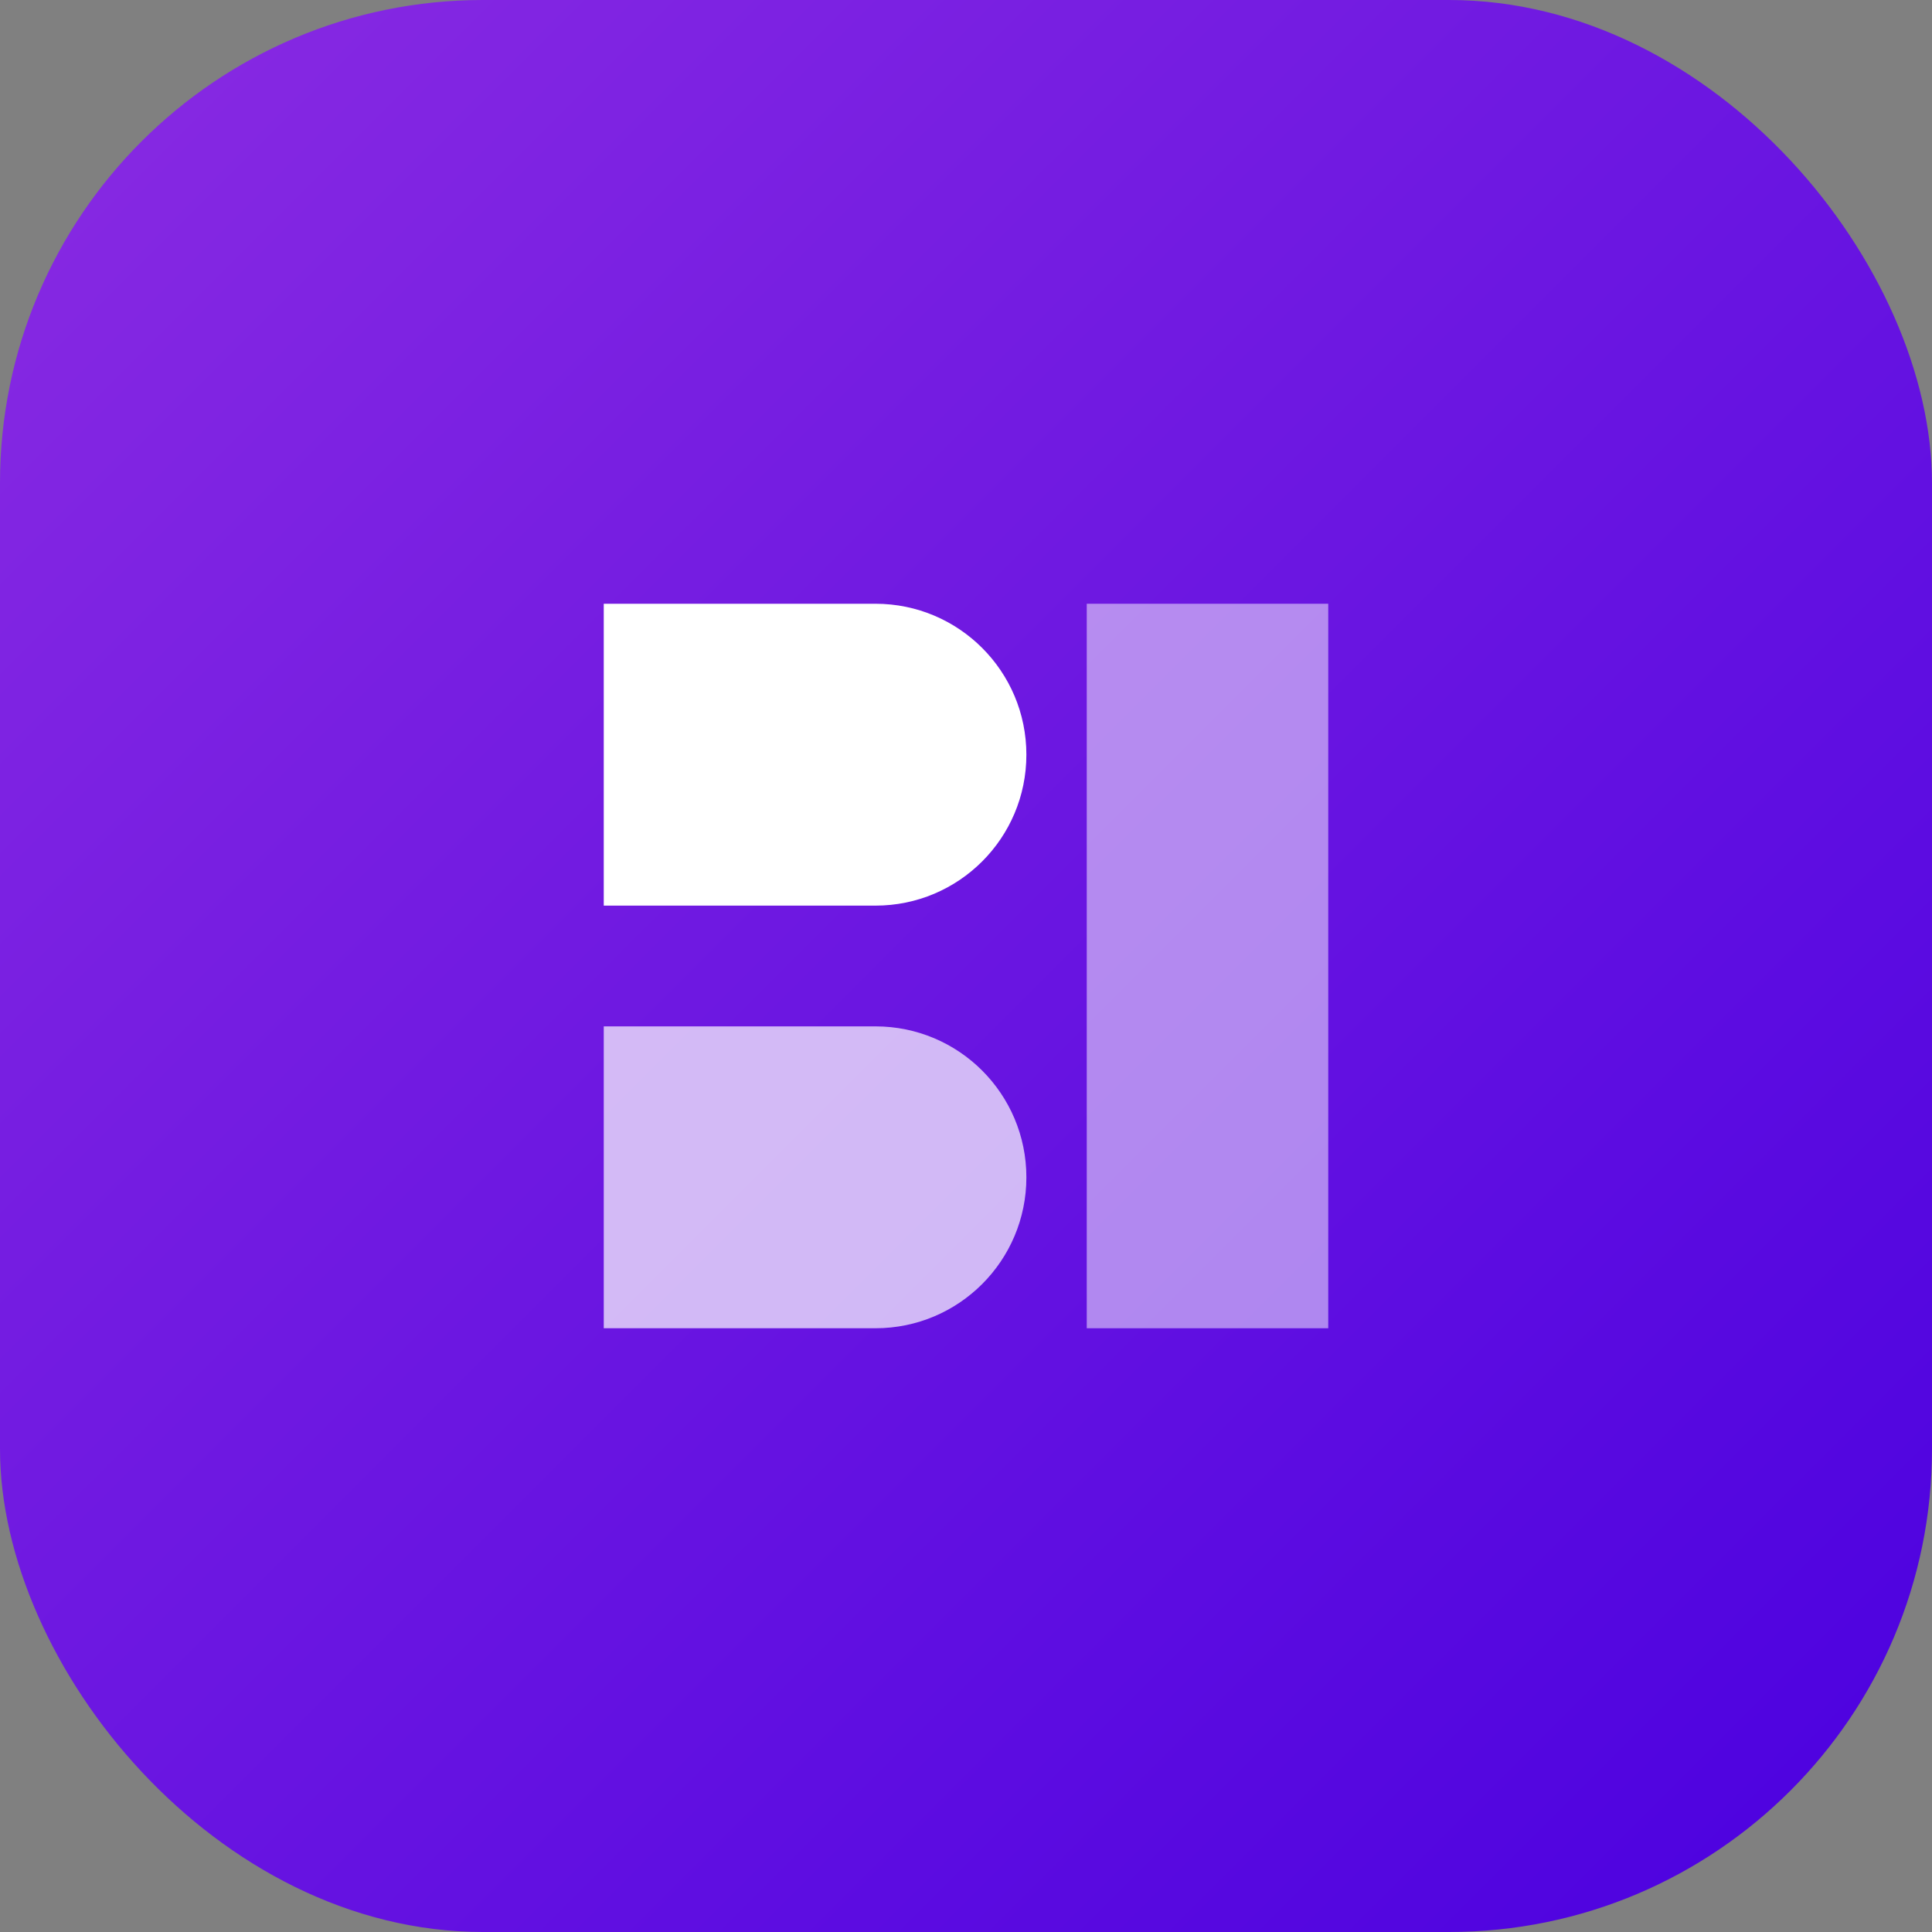
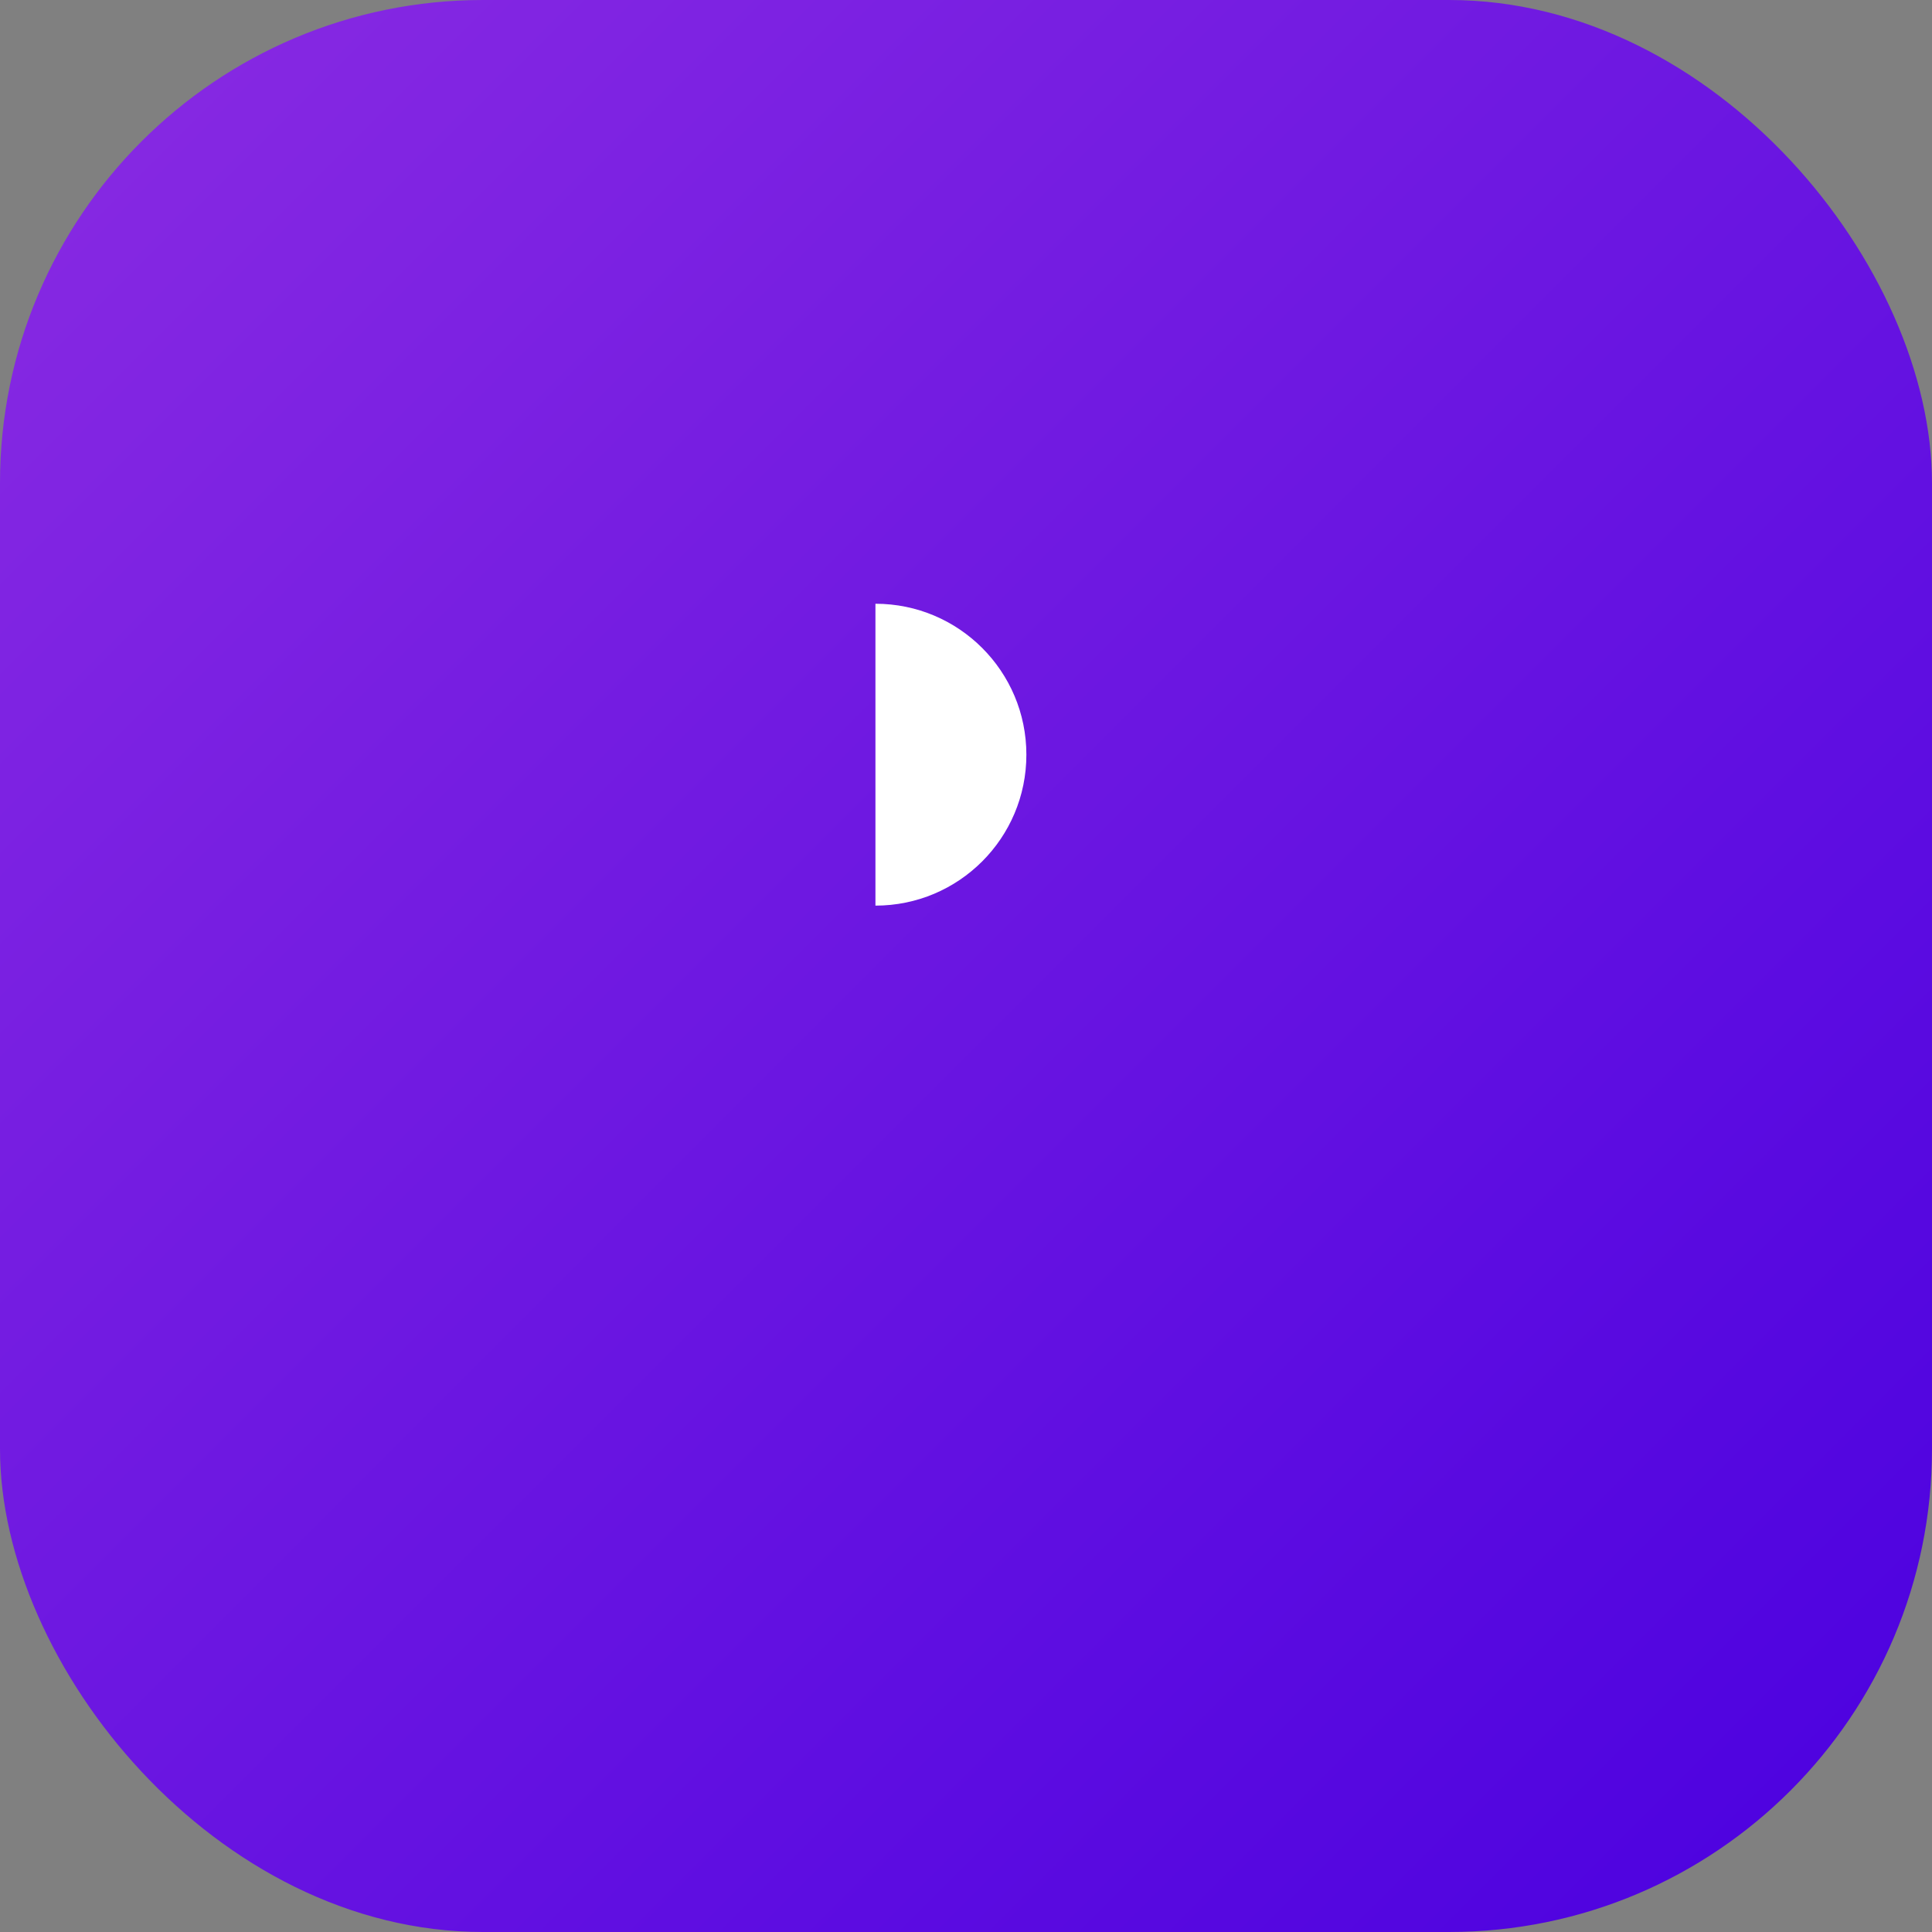
<svg xmlns="http://www.w3.org/2000/svg" width="32" height="32" viewBox="0 0 32 32" fill="none">
  <rect x="0" y="0" width="32" height="32" fill="#808080" stroke="none" />
  <rect width="32" height="32" rx="8" fill="url(#paint0_linear_1_2)" />
-   <path d="M10 10H14.5C15.881 10 17 11.119 17 12.5V12.5C17 13.881 15.881 15 14.5 15H10V10Z" fill="white" />
-   <path d="M10 17H14.5C15.881 17 17 18.119 17 19.5V19.5C17 20.881 15.881 22 14.5 22H10V17Z" fill="white" fill-opacity="0.7" />
-   <rect x="18" y="10" width="4" height="12" fill="white" fill-opacity="0.5" />
+   <path d="M10 10H14.5C15.881 10 17 11.119 17 12.5V12.5C17 13.881 15.881 15 14.5 15V10Z" fill="white" />
  <defs>
    <linearGradient id="paint0_linear_1_2" x1="0" y1="0" x2="32" y2="32" gradientUnits="userSpaceOnUse">
      <stop stop-color="#8A2BE2" />
      <stop offset="1" stop-color="#4A00E0" />
    </linearGradient>
  </defs>
</svg>